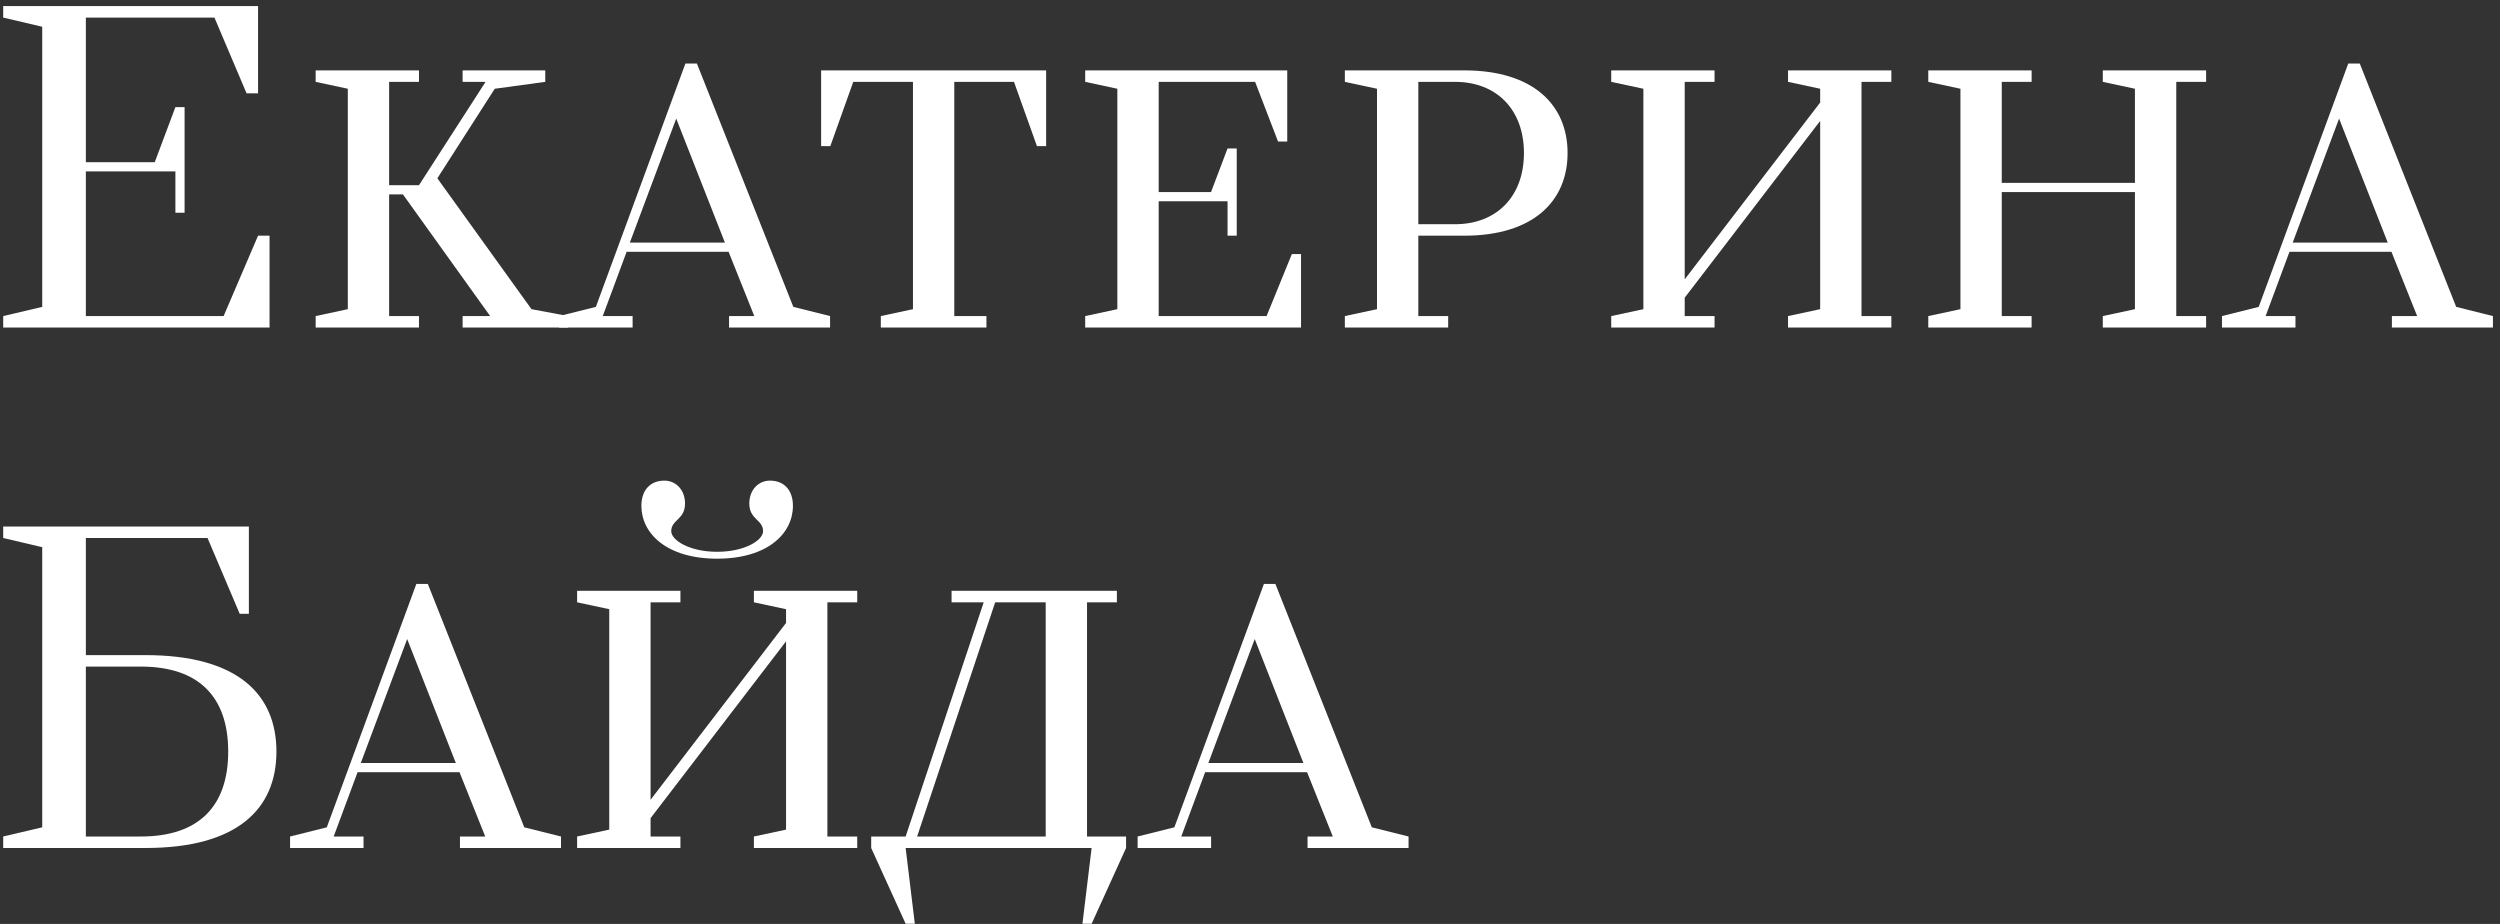
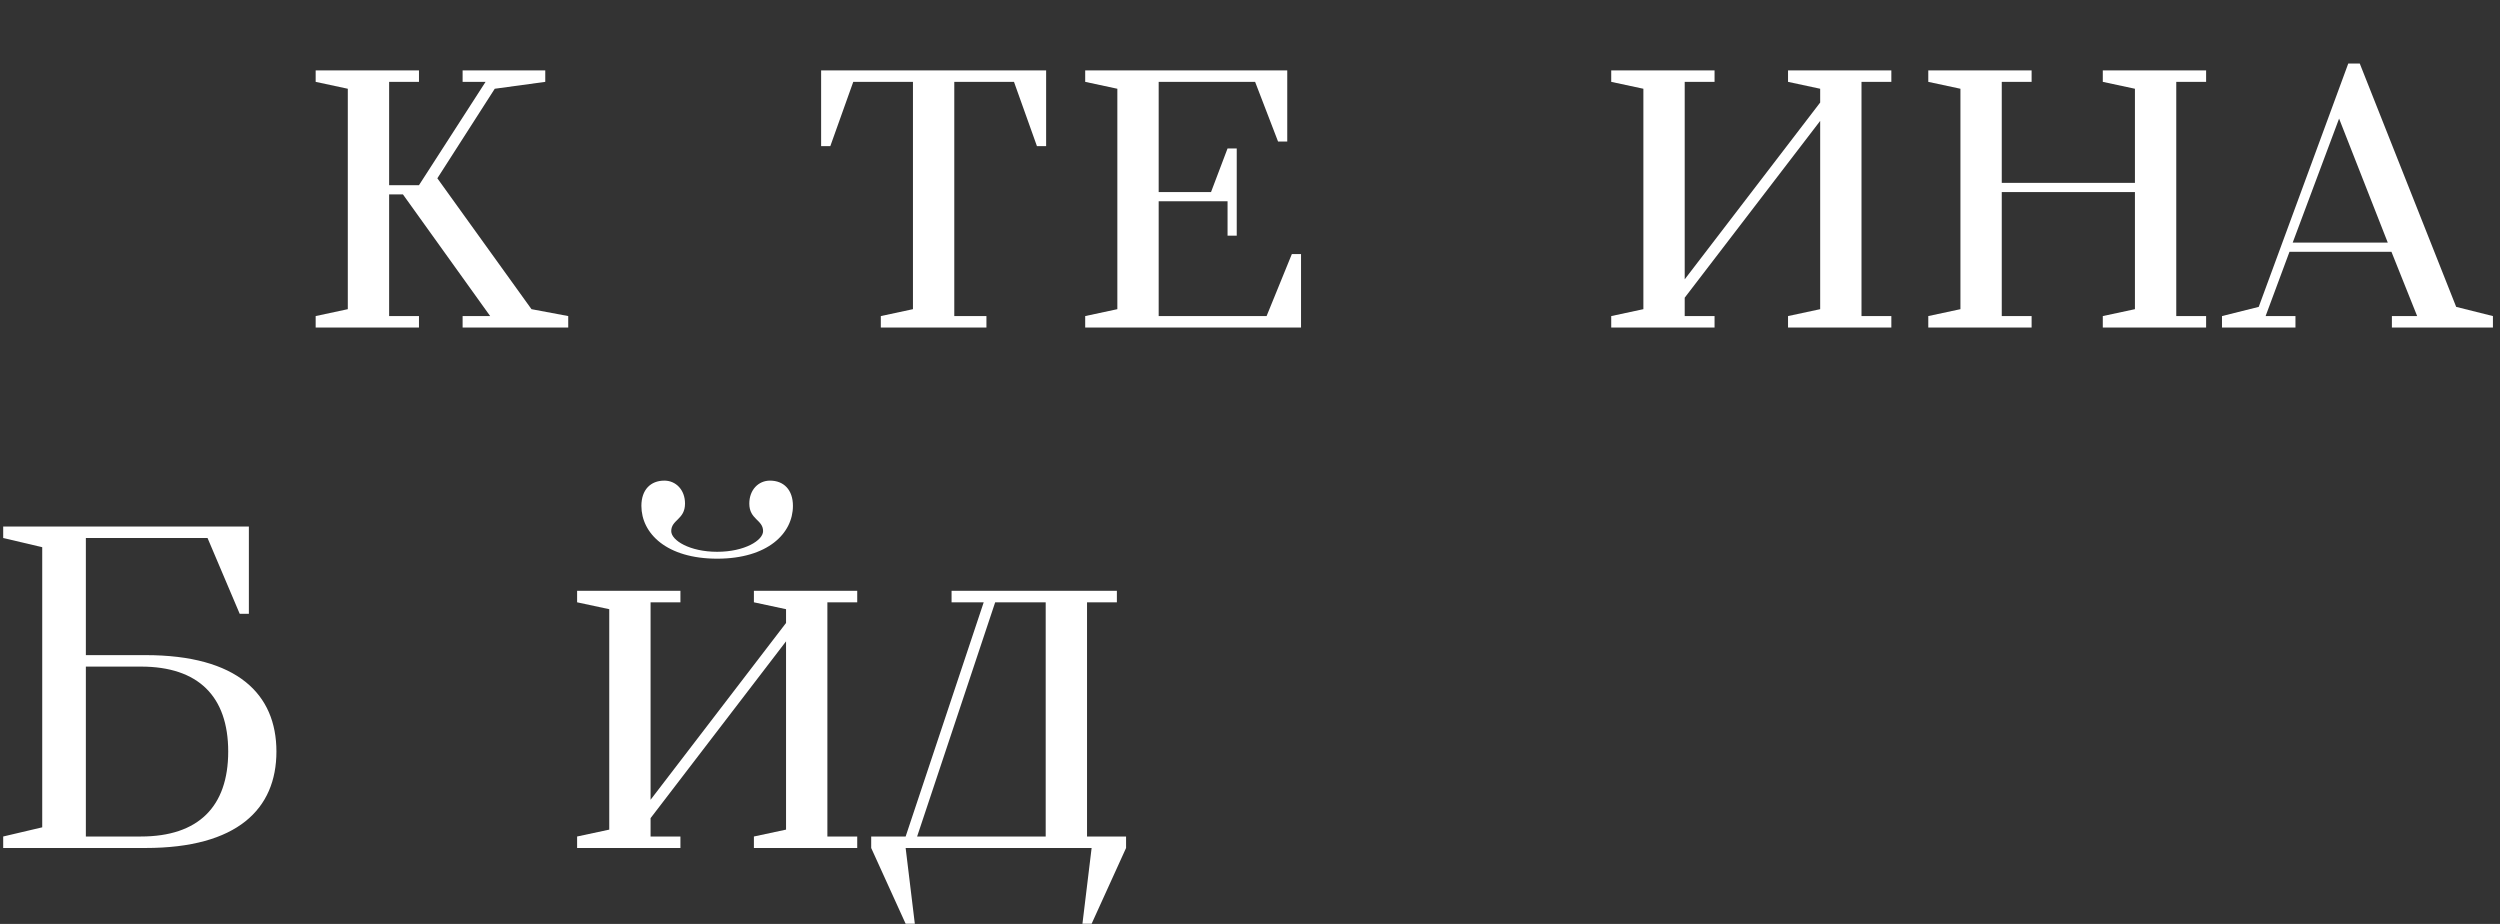
<svg xmlns="http://www.w3.org/2000/svg" width="230" height="85" viewBox="0 0 230 85" fill="none">
  <rect x="0" y="0" width="230" height="85" fill="#333333" stroke="none" />
-   <path d="M0.294 30.134V29.078L3.885 28.233V2.462L0.294 1.617V0.561H23.741V8.588H22.685L19.728 1.617H7.899V14.925H14.236L16.137 9.855H16.982V19.572H16.137V15.77H7.899V29.078H20.573L23.741 21.684H24.798V30.134H0.294Z" fill="white" />
  <path d="M29.041 30.134V29.078L31.998 28.444V8.165L29.041 7.531V6.475H38.546V7.531H35.8V17.037H38.546L44.672 7.531H42.56V6.475H50.164V7.531L45.517 8.165L40.236 16.403L48.897 28.444L52.277 29.078V30.134H42.56V29.078H45.095L37.068 17.882H35.8V29.078H38.546V30.134H29.041Z" fill="white" />
-   <path d="M51.44 30.134V29.078L54.82 28.233L63.058 5.842H64.114L72.986 28.233L76.366 29.078V30.134H67.072V29.078H69.395L67.029 23.163H57.65L55.454 29.078H58.2V30.134H51.44ZM57.946 22.318H66.691L62.213 10.911L57.946 22.318Z" fill="white" />
  <path d="M81.035 30.134V29.078L83.992 28.444V7.531H78.5L76.388 13.446H75.543V6.475H96.244V13.446H95.399L93.287 7.531H87.794V29.078H90.752V30.134H81.035Z" fill="white" />
  <path d="M99.838 30.134V29.078L102.796 28.444V8.165L99.838 7.531V6.475H118.427V13.024H117.582L115.47 7.531H106.598V17.671H111.414L112.935 13.657H113.78V21.684H112.935V18.516H106.598V29.078H116.526L118.85 23.374H119.695V30.134H99.838Z" fill="white" />
-   <path d="M123.726 30.134V29.078L126.684 28.444V8.165L123.726 7.531V6.475H134.711C141.048 6.475 144.217 9.644 144.217 14.08C144.217 18.516 141.048 21.684 134.711 21.684H130.486V29.078H133.232V30.134H123.726ZM130.486 20.628H133.866C137.668 20.628 140.203 18.093 140.203 14.08C140.203 10.066 137.668 7.531 133.866 7.531H130.486V20.628Z" fill="white" />
-   <path d="M148.233 30.134V29.078L151.191 28.444V8.165L148.233 7.531V6.475H157.739V7.531H154.993V25.698L167.456 9.433V8.165L164.499 7.531V6.475H174.004V7.531H171.258V29.078H174.004V30.134H164.499V29.078L167.456 28.444V11.123L154.993 27.388V29.078H157.739V30.134H148.233Z" fill="white" />
+   <path d="M148.233 30.134V29.078L151.191 28.444V8.165L148.233 7.531V6.475H157.739V7.531H154.993V25.698L167.456 9.433V8.165L164.499 7.531V6.475H174.004V7.531H171.258V29.078H174.004V30.134H164.499V29.078L167.456 28.444V11.123L154.993 27.388V29.078H157.739V30.134Z" fill="white" />
  <path d="M177.402 30.134V29.078L180.36 28.444V8.165L177.402 7.531V6.475H186.908V7.531H184.162V16.826H196.414V8.165L193.457 7.531V6.475H202.962V7.531H200.216V29.078H202.962V30.134H193.457V29.078L196.414 28.444V17.671H184.162V29.078H186.908V30.134H177.402Z" fill="white" />
  <path d="M204.423 30.134V29.078L207.803 28.233L216.041 5.842H217.097L225.969 28.233L229.349 29.078V30.134H220.054V29.078H222.378L220.012 23.163H210.633L208.436 29.078H211.182V30.134H204.423ZM210.929 22.318H219.674L215.196 10.911L210.929 22.318Z" fill="white" />
  <path d="M0.294 78.015V76.958L3.885 76.114V50.342L0.294 49.497V48.441H22.896V56.468H22.052L19.094 49.497H7.899V60.271H13.391C21.84 60.271 25.431 63.862 25.431 69.143C25.431 74.424 21.84 78.015 13.391 78.015H0.294ZM7.899 76.958H12.968C18.249 76.958 20.995 74.212 20.995 69.143C20.995 64.073 18.249 61.327 12.968 61.327H7.899V76.958Z" fill="white" />
-   <path d="M26.686 78.015V76.958L30.065 76.114L38.304 53.722H39.36L48.232 76.114L51.612 76.958V78.015H42.317V76.958H44.641L42.275 71.044H32.896L30.699 76.958H33.445V78.015H26.686ZM33.192 70.199H41.937L37.459 58.792L33.192 70.199Z" fill="white" />
  <path d="M53.094 78.015V76.958L56.051 76.325V56.046L53.094 55.412V54.356H62.599V55.412H59.853V73.579L72.316 57.313V56.046L69.359 55.412V54.356H78.865V55.412H76.119V76.958H78.865V78.015H69.359V76.958L72.316 76.325V59.003L59.853 75.269V76.958H62.599V78.015H53.094ZM65.979 51.399C61.332 51.399 59.008 49.075 59.008 46.54C59.008 45.061 59.853 44.217 61.121 44.217C62.177 44.217 63.022 45.061 63.022 46.329C63.022 47.807 61.754 47.807 61.754 48.864C61.754 49.709 63.444 50.765 65.979 50.765C68.514 50.765 70.204 49.709 70.204 48.864C70.204 47.807 68.936 47.807 68.936 46.329C68.936 45.061 69.781 44.217 70.838 44.217C72.105 44.217 72.95 45.061 72.95 46.54C72.95 49.075 70.626 51.399 65.979 51.399Z" fill="white" />
  <path d="M83.319 84.986L80.15 78.015V76.958H83.319L90.501 55.412H87.544V54.356H102.753V55.412H100.007V76.958H103.598V78.015L100.429 84.986H99.584L100.429 78.015H83.319L84.164 84.986H83.319ZM84.375 76.958H96.204V55.412H91.557L84.375 76.958Z" fill="white" />
-   <path d="M104.662 78.015V76.958L108.042 76.114L116.28 53.722H117.336L126.208 76.114L129.588 76.958V78.015H120.294V76.958H122.617L120.252 71.044H110.873L108.676 76.958H111.422V78.015H104.662ZM111.168 70.199H119.914L115.435 58.792L111.168 70.199Z" fill="white" />
</svg>